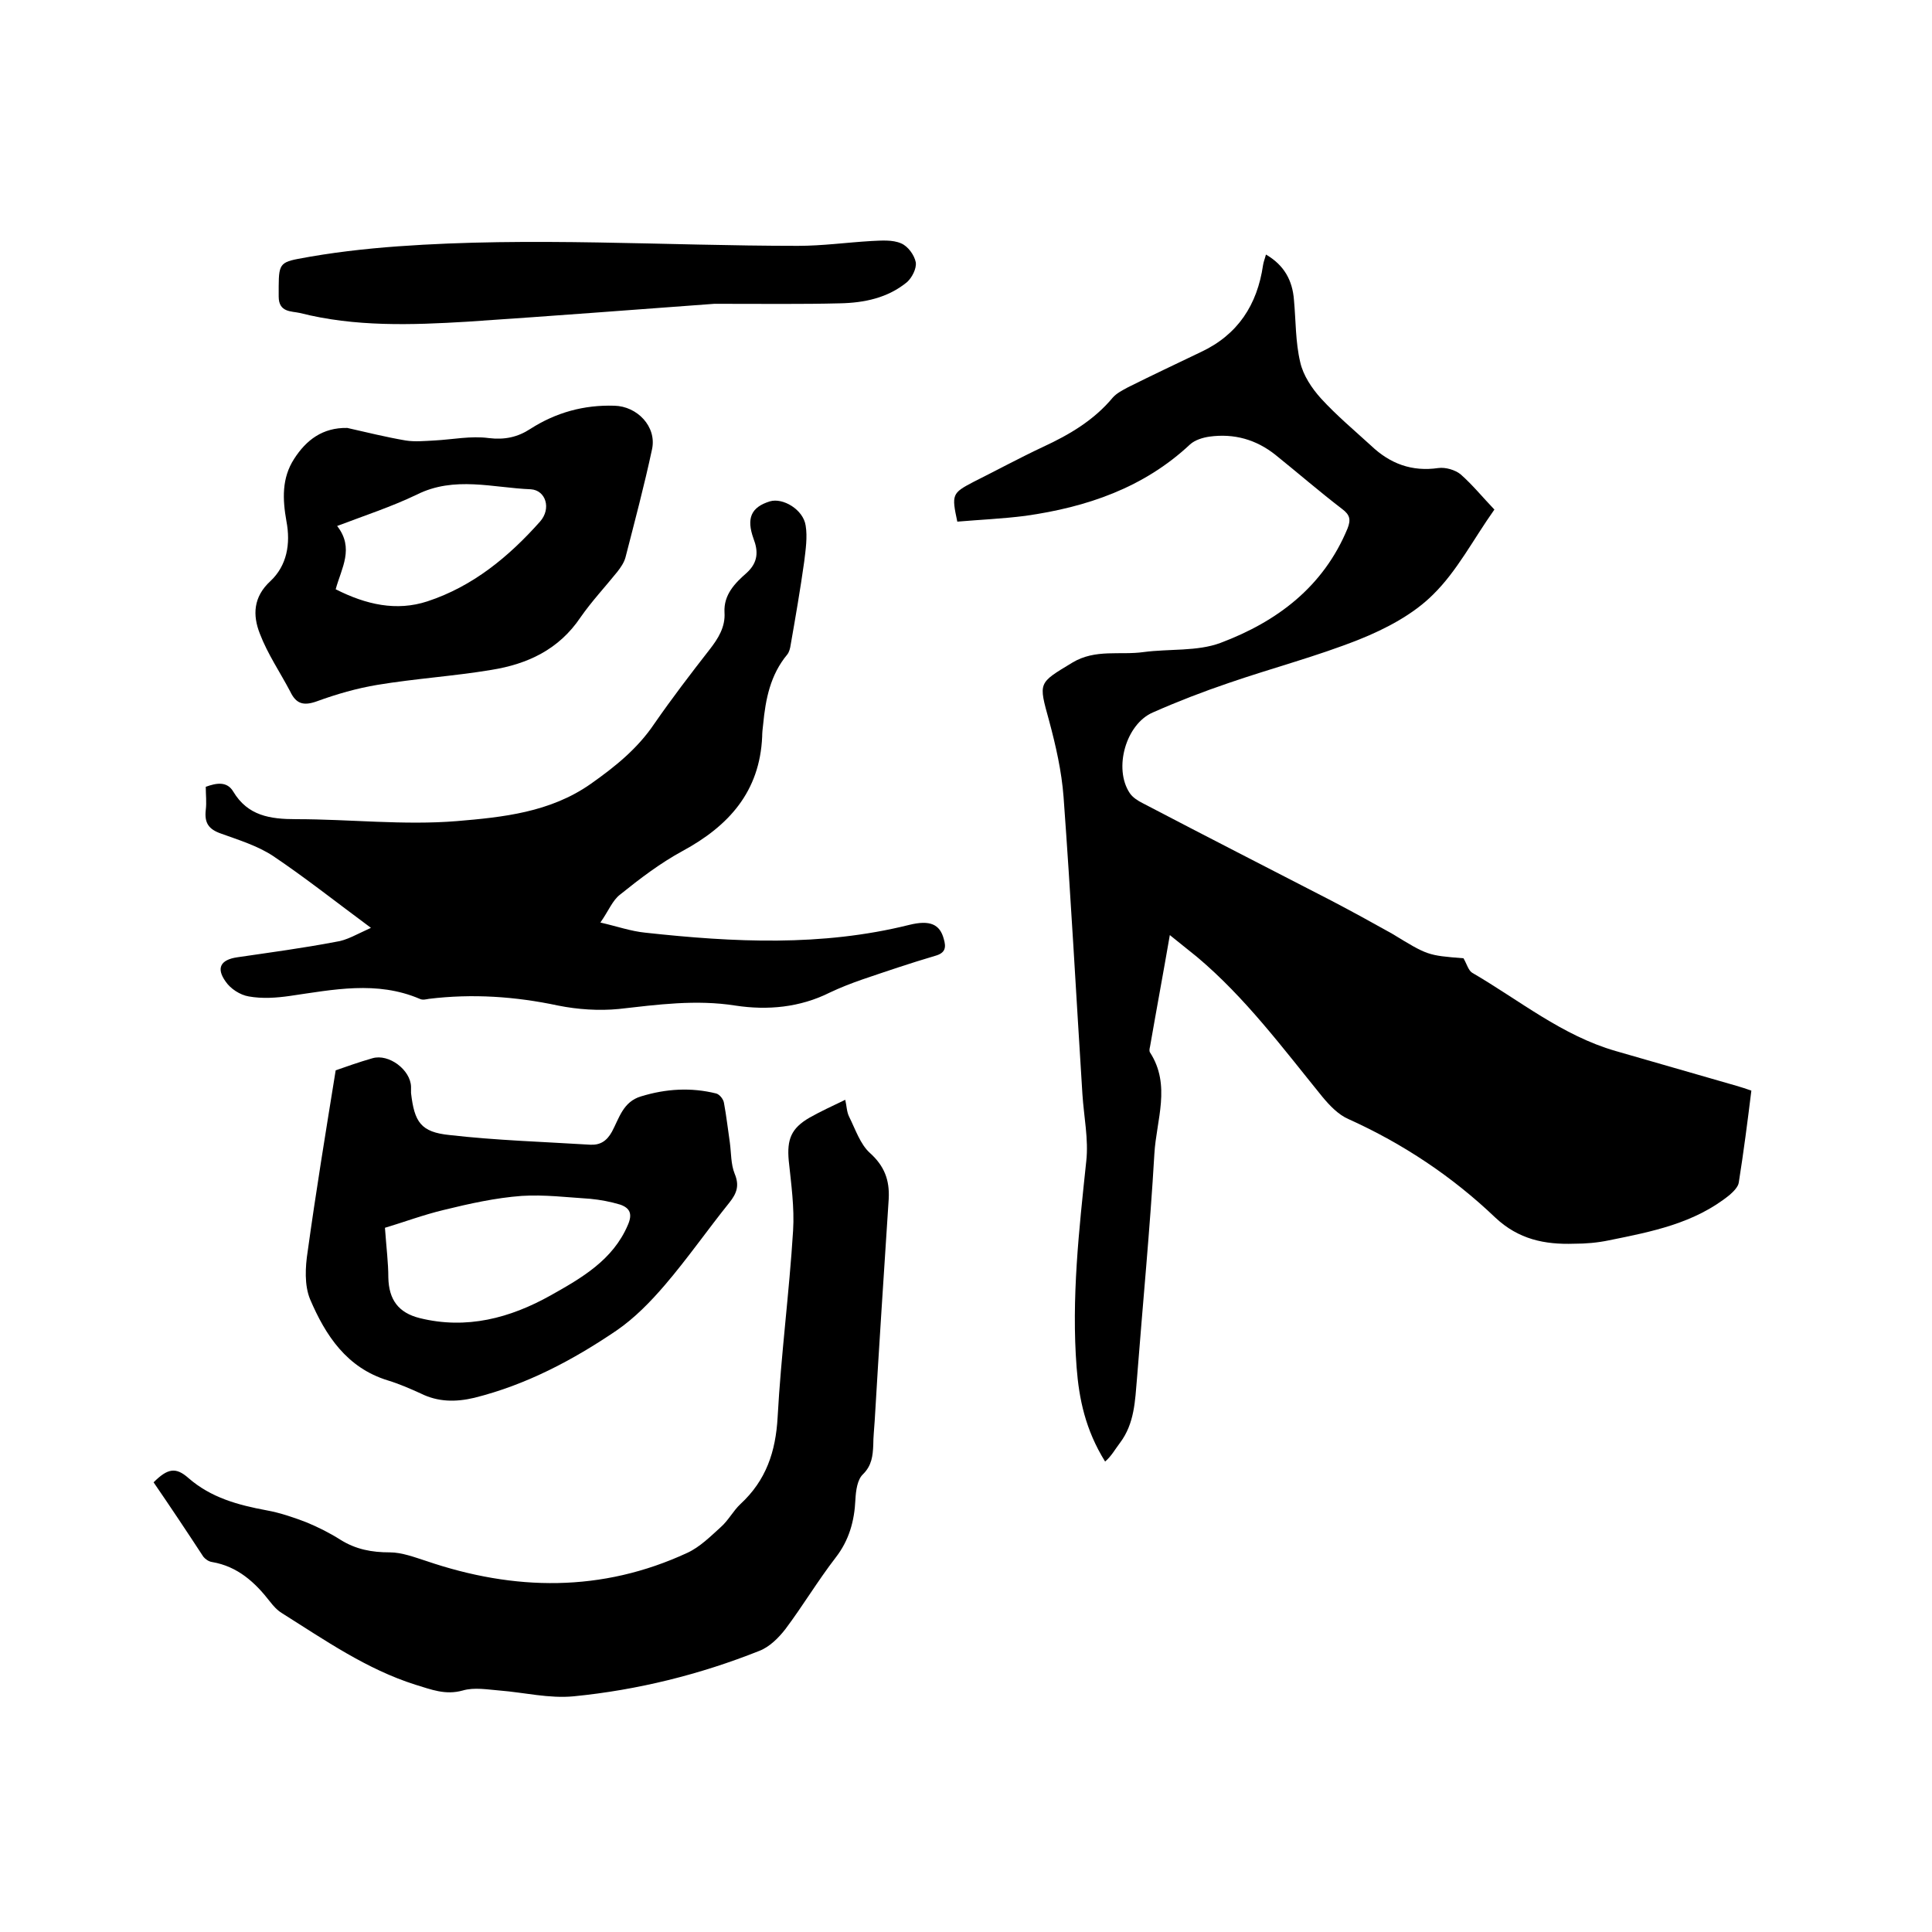
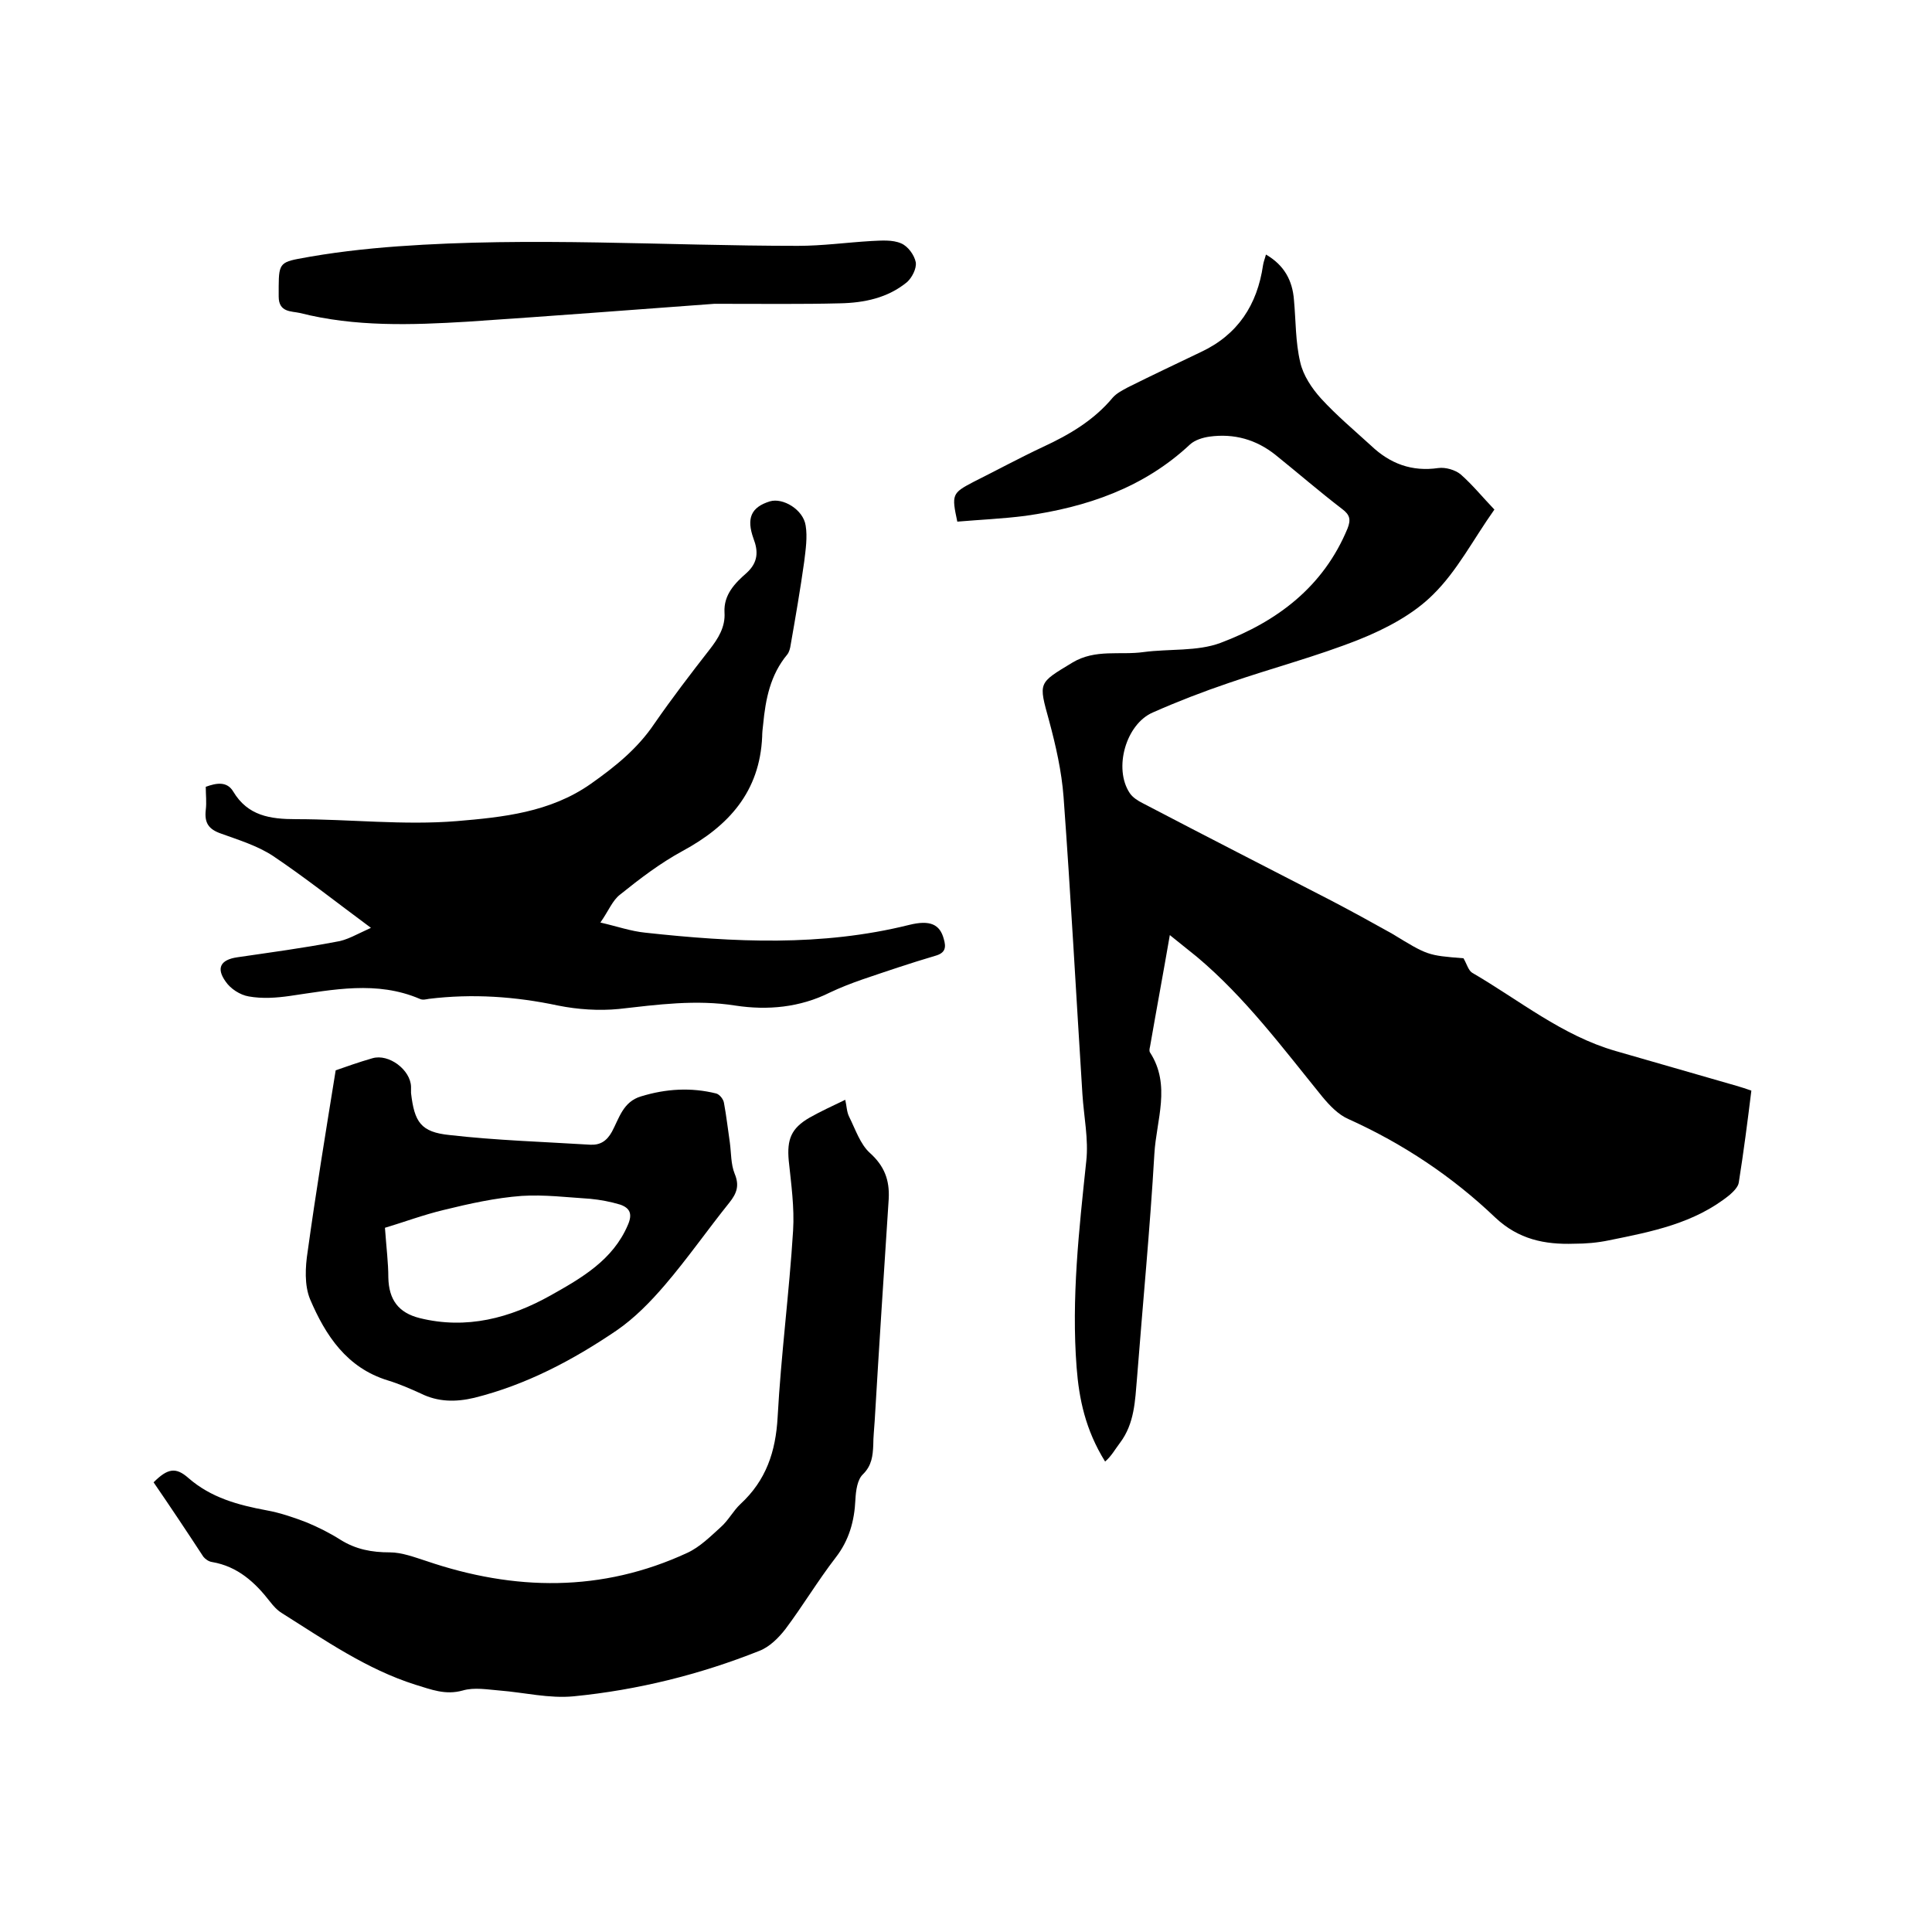
<svg xmlns="http://www.w3.org/2000/svg" enable-background="new 0 0 400 400" viewBox="0 0 400 400">
  <path d="m303 198.4c.7 1.2 1 2.5 1.8 3 9.8 5.7 18.6 13 29.7 16.2 8.3 2.4 16.7 4.8 25 7.2 1 .3 2 .6 3.1 1-.8 6.5-1.6 12.7-2.6 19-.1.9-1.1 1.9-1.9 2.6-7.3 5.9-16.1 7.6-25 9.4-2.4.5-4.8.7-7.2.7-6.1.2-11.5-.9-16.3-5.4-8.9-8.5-19.1-15.3-30.4-20.4-2.1-.9-3.9-2.8-5.4-4.6-8.2-10.1-16-20.6-26-29-1.7-1.4-3.4-2.7-5.6-4.5-1.4 8.1-2.8 15.6-4.1 23.1-.1.4-.2.9 0 1.2 4.4 6.8 1.3 14 .9 21-.9 15.5-2.4 31-3.6 46.5-.4 4.6-.5 9.3-3.5 13.3-1 1.3-1.8 2.8-3.1 3.9-4.1-6.6-5.4-13-5.9-19.5-1.1-14.3.5-28.5 2-42.7.5-4.5-.5-9.2-.8-13.9-1.3-20.5-2.4-41-3.9-61.5-.4-5.3-1.6-10.6-3-15.8-2.2-8-2.3-7.7 4.8-12 4.8-2.9 9.9-1.5 14.8-2.2 5.3-.7 11.1-.1 15.9-1.9 11.7-4.4 21.3-11.6 26.3-23.7.7-1.8.5-2.8-1.1-4-4.7-3.6-9.2-7.5-13.8-11.2-4-3.2-8.6-4.5-13.7-3.8-1.4.2-3 .7-4 1.6-9.6 9-21.4 13-34.1 14.8-4.7.6-9.4.8-14.1 1.2-1.2-5.6-1.1-5.9 3.3-8.2 4.8-2.4 9.6-5 14.5-7.3 5.4-2.5 10.5-5.5 14.4-10.2.8-.9 2-1.5 3.1-2.1 5-2.5 10.1-4.9 15.1-7.3 7.7-3.6 11.7-9.8 12.9-18 .1-.7.4-1.4.6-2.2 3.8 2.2 5.5 5.4 5.8 9.4.4 4.3.3 8.7 1.3 12.9.6 2.7 2.4 5.4 4.3 7.5 3.2 3.5 6.9 6.6 10.4 9.8 3.9 3.7 8.4 5.4 13.9 4.6 1.5-.2 3.5.4 4.6 1.3 2.5 2.2 4.6 4.8 7 7.3-4.4 6.2-7.7 12.7-12.7 17.6-4.1 4.1-9.8 7.1-15.3 9.3-8.8 3.5-18 5.9-27 9-5.3 1.8-10.5 3.8-15.7 6.1-5.6 2.4-8.2 11.6-4.8 16.7.6.9 1.7 1.6 2.7 2.1 13 6.8 26.1 13.5 39.1 20.2 4.2 2.2 8.4 4.5 12.5 6.8 7.4 4.5 7.3 4.5 14.8 5.1z" />
  <path d="m76.8 192.1c-7.3-5.4-13.6-10.4-20.3-14.9-3.2-2.1-7.1-3.3-10.7-4.6-2.6-.9-3.5-2.2-3.2-4.9.2-1.6 0-3.2 0-4.8 2.2-.8 4.4-1.2 5.7 1 3 5 7.6 5.7 13 5.7 11.1 0 22.3 1.3 33.3.4 9.5-.8 19.3-1.8 27.7-7.7 5.1-3.6 9.7-7.3 13.2-12.5 3.6-5.2 7.5-10.3 11.4-15.3 1.8-2.3 3.3-4.7 3.1-7.7-.2-3.7 2.2-6.1 4.6-8.2 2.4-2.2 2.4-4.5 1.4-7.1-1.5-4.2-.5-6.5 3.4-7.7 2.7-.8 6.9 1.7 7.4 5 .4 2.4 0 5-.3 7.5-.8 5.7-1.8 11.5-2.8 17.2-.1.7-.3 1.5-.7 2-3.5 4.2-4.5 9.2-5 14.5-.1.8-.2 1.7-.2 2.5-.5 11.4-6.9 18.5-16.5 23.7-4.6 2.5-8.8 5.7-12.9 9-1.6 1.2-2.4 3.4-4.1 5.8 3.5.8 6.3 1.8 9.3 2.1 18.3 2 36.5 2.9 54.6-1.6 4.4-1.1 6.4-.1 7.2 2.9.5 1.7.4 2.9-1.8 3.5-5.1 1.5-10.1 3.2-15.1 4.9-2.3.8-4.6 1.7-6.7 2.7-6.2 3.1-12.9 3.7-19.5 2.7-8.2-1.3-16.2-.2-24.2.7-4.1.4-8.5.1-12.5-.7-8.9-1.9-17.8-2.5-26.8-1.4-.6.1-1.3.3-1.9 0-8.9-3.8-17.9-1.9-26.9-.6-2.8.4-5.7.6-8.5.1-1.8-.3-3.8-1.6-4.8-3.1-2-2.8-1-4.5 2.4-5 6.8-1 13.6-1.9 20.4-3.2 2.3-.3 4.4-1.6 7.3-2.9z" />
  <path d="m31.8 306.9c2.9-2.9 4.6-3.2 7.2-.9 4.7 4.1 10.3 5.6 16.2 6.7 2.8.5 5.7 1.5 8.3 2.5 2.4 1 4.8 2.2 7 3.6 3.2 2 6.5 2.6 10.2 2.6 2.5 0 5.1 1 7.6 1.8 18.2 6.2 36.3 6.5 54-1.7 2.6-1.2 4.8-3.4 6.9-5.3 1.6-1.4 2.6-3.4 4.1-4.8 5.3-4.9 7.3-10.8 7.7-18 .7-12.9 2.4-25.7 3.2-38.6.3-4.8-.4-9.7-.9-14.5-.4-4.4.5-6.7 4.3-8.9 2.3-1.3 4.7-2.4 7.4-3.7.3 1.3.3 2.5.8 3.5 1.3 2.6 2.3 5.7 4.3 7.5 3 2.7 4.1 5.6 3.9 9.5-1 15.3-2 30.6-2.9 45.9-.1 1.7-.3 3.4-.3 5.1-.1 2.2-.3 4.2-2.1 6-1.2 1.1-1.5 3.4-1.6 5.3-.2 4.4-1.3 8.4-4.1 12-3.7 4.8-6.8 10-10.4 14.8-1.4 1.8-3.3 3.7-5.4 4.5-12.3 4.9-25.2 8.1-38.4 9.4-5.1.5-10.3-.8-15.4-1.2-2.5-.2-5.2-.7-7.6 0-3.6 1-6.5-.2-9.8-1.2-10.1-3.2-18.7-9.2-27.6-14.8-1-.6-1.8-1.5-2.5-2.4-3.1-4-6.7-7.3-12-8.2-.7-.1-1.4-.6-1.8-1.1-3.4-5.2-6.8-10.3-10.3-15.4z" />
-   <path d="m69.5 221.6c2-.7 4.8-1.7 7.6-2.5 3.4-1 7.9 2.4 8 5.9v1.3c.7 6 2 8.1 8 8.7 9.6 1.1 19.4 1.4 29.1 2 2 .1 3.4-.7 4.5-2.7 1.5-2.8 2.3-6.2 6-7.3 5.2-1.6 10.4-1.9 15.6-.6.7.2 1.5 1.2 1.6 2 .5 2.7.8 5.4 1.2 8.1.3 2.2.2 4.5 1 6.5 1 2.4.5 4-1.1 6-4.5 5.6-8.6 11.5-13.3 17-3 3.5-6.3 6.9-10.1 9.5-9 6.1-18.6 11.2-29.4 13.9-3.8.9-7.5.9-11.1-.9-2.2-1-4.5-2-6.8-2.7-8.5-2.6-12.9-9.3-16.1-16.8-1.2-2.9-1-6.7-.5-9.9 1.7-12.3 3.7-24.5 5.8-37.5zm10.2 32.6c.3 4.2.7 7.3.7 10.3.1 4.6 2.1 7.3 6.5 8.4 9.7 2.4 18.7 0 27.1-4.7 6.4-3.6 12.9-7.3 16-14.6 1-2.3.4-3.5-1.6-4.2-2-.6-4.1-1-6.2-1.2-4.7-.3-9.5-.9-14.2-.6-5.4.4-10.8 1.6-16.1 2.9-4.2 1-8.5 2.6-12.2 3.7z" />
-   <path d="m71.9 88.6c4 .9 8 1.9 12.1 2.6 1.9.3 3.9.1 5.9 0 3.8-.2 7.6-1 11.3-.5 3.3.4 6-.2 8.6-1.9 5.3-3.4 11.1-5 17.4-4.8 4.7.1 8.8 4.3 7.8 9-1.6 7.5-3.6 15-5.5 22.4-.3 1.1-1 2.1-1.7 3-2.5 3.1-5.3 6.1-7.6 9.4-4.5 6.7-11 9.7-18.5 10.9-7.8 1.3-15.8 1.8-23.6 3.1-4.2.7-8.4 1.9-12.5 3.4-2.8 1-4.3.5-5.5-2-2.1-4-4.7-7.8-6.3-12-1.5-3.8-1.4-7.6 2.2-10.9 3.4-3.2 4.2-7.7 3.3-12.4-.8-4.5-1-8.9 1.6-12.9 2.5-3.9 5.9-6.5 11-6.4zm-2.4 33.4c6.3 3.2 12.6 4.6 19 2.5 9.4-3.1 16.8-9.2 23.3-16.5 2.4-2.7 1.2-6.5-1.9-6.7-7.8-.3-15.8-2.8-23.6 1.1-5.2 2.5-10.7 4.3-16.5 6.5 3.6 4.6.9 8.7-.3 13.1z" />
+   <path d="m69.5 221.6c2-.7 4.8-1.7 7.6-2.5 3.4-1 7.9 2.4 8 5.9v1.3c.7 6 2 8.1 8 8.7 9.6 1.1 19.4 1.4 29.1 2 2 .1 3.4-.7 4.5-2.7 1.5-2.8 2.3-6.2 6-7.3 5.2-1.6 10.4-1.9 15.6-.6.7.2 1.5 1.2 1.6 2 .5 2.7.8 5.4 1.2 8.1.3 2.2.2 4.5 1 6.5 1 2.4.5 4-1.1 6-4.5 5.6-8.6 11.5-13.3 17-3 3.5-6.3 6.9-10.1 9.5-9 6.1-18.6 11.2-29.4 13.9-3.8.9-7.5.9-11.1-.9-2.2-1-4.5-2-6.8-2.7-8.5-2.6-12.9-9.3-16.1-16.8-1.2-2.9-1-6.7-.5-9.9 1.7-12.3 3.7-24.5 5.8-37.5zm10.2 32.6c.3 4.2.7 7.3.7 10.3.1 4.6 2.1 7.3 6.5 8.4 9.7 2.4 18.7 0 27.1-4.7 6.4-3.6 12.9-7.3 16-14.6 1-2.3.4-3.5-1.6-4.2-2-.6-4.1-1-6.2-1.2-4.7-.3-9.5-.9-14.2-.6-5.4.4-10.8 1.6-16.1 2.9-4.2 1-8.5 2.6-12.2 3.7" />
  <path d="m147.9 62.9c-15.1 1.1-33.1 2.5-51.1 3.7-11.6.7-23.3 1.1-34.7-1.8-1.8-.4-4.4-.1-4.4-3.4 0-6.3-.2-7 4-7.8 6.8-1.3 13.8-2.1 20.7-2.6 27.6-2 55.2-.1 82.8-.1 5.1 0 10.1-.7 15.2-1 2.1-.1 4.4-.3 6.2.5 1.4.6 2.7 2.4 3 3.9.2 1.3-.8 3.2-1.8 4.1-4 3.3-8.9 4.3-13.9 4.4-7.8.2-15.4.1-26 .1z" />
</svg>